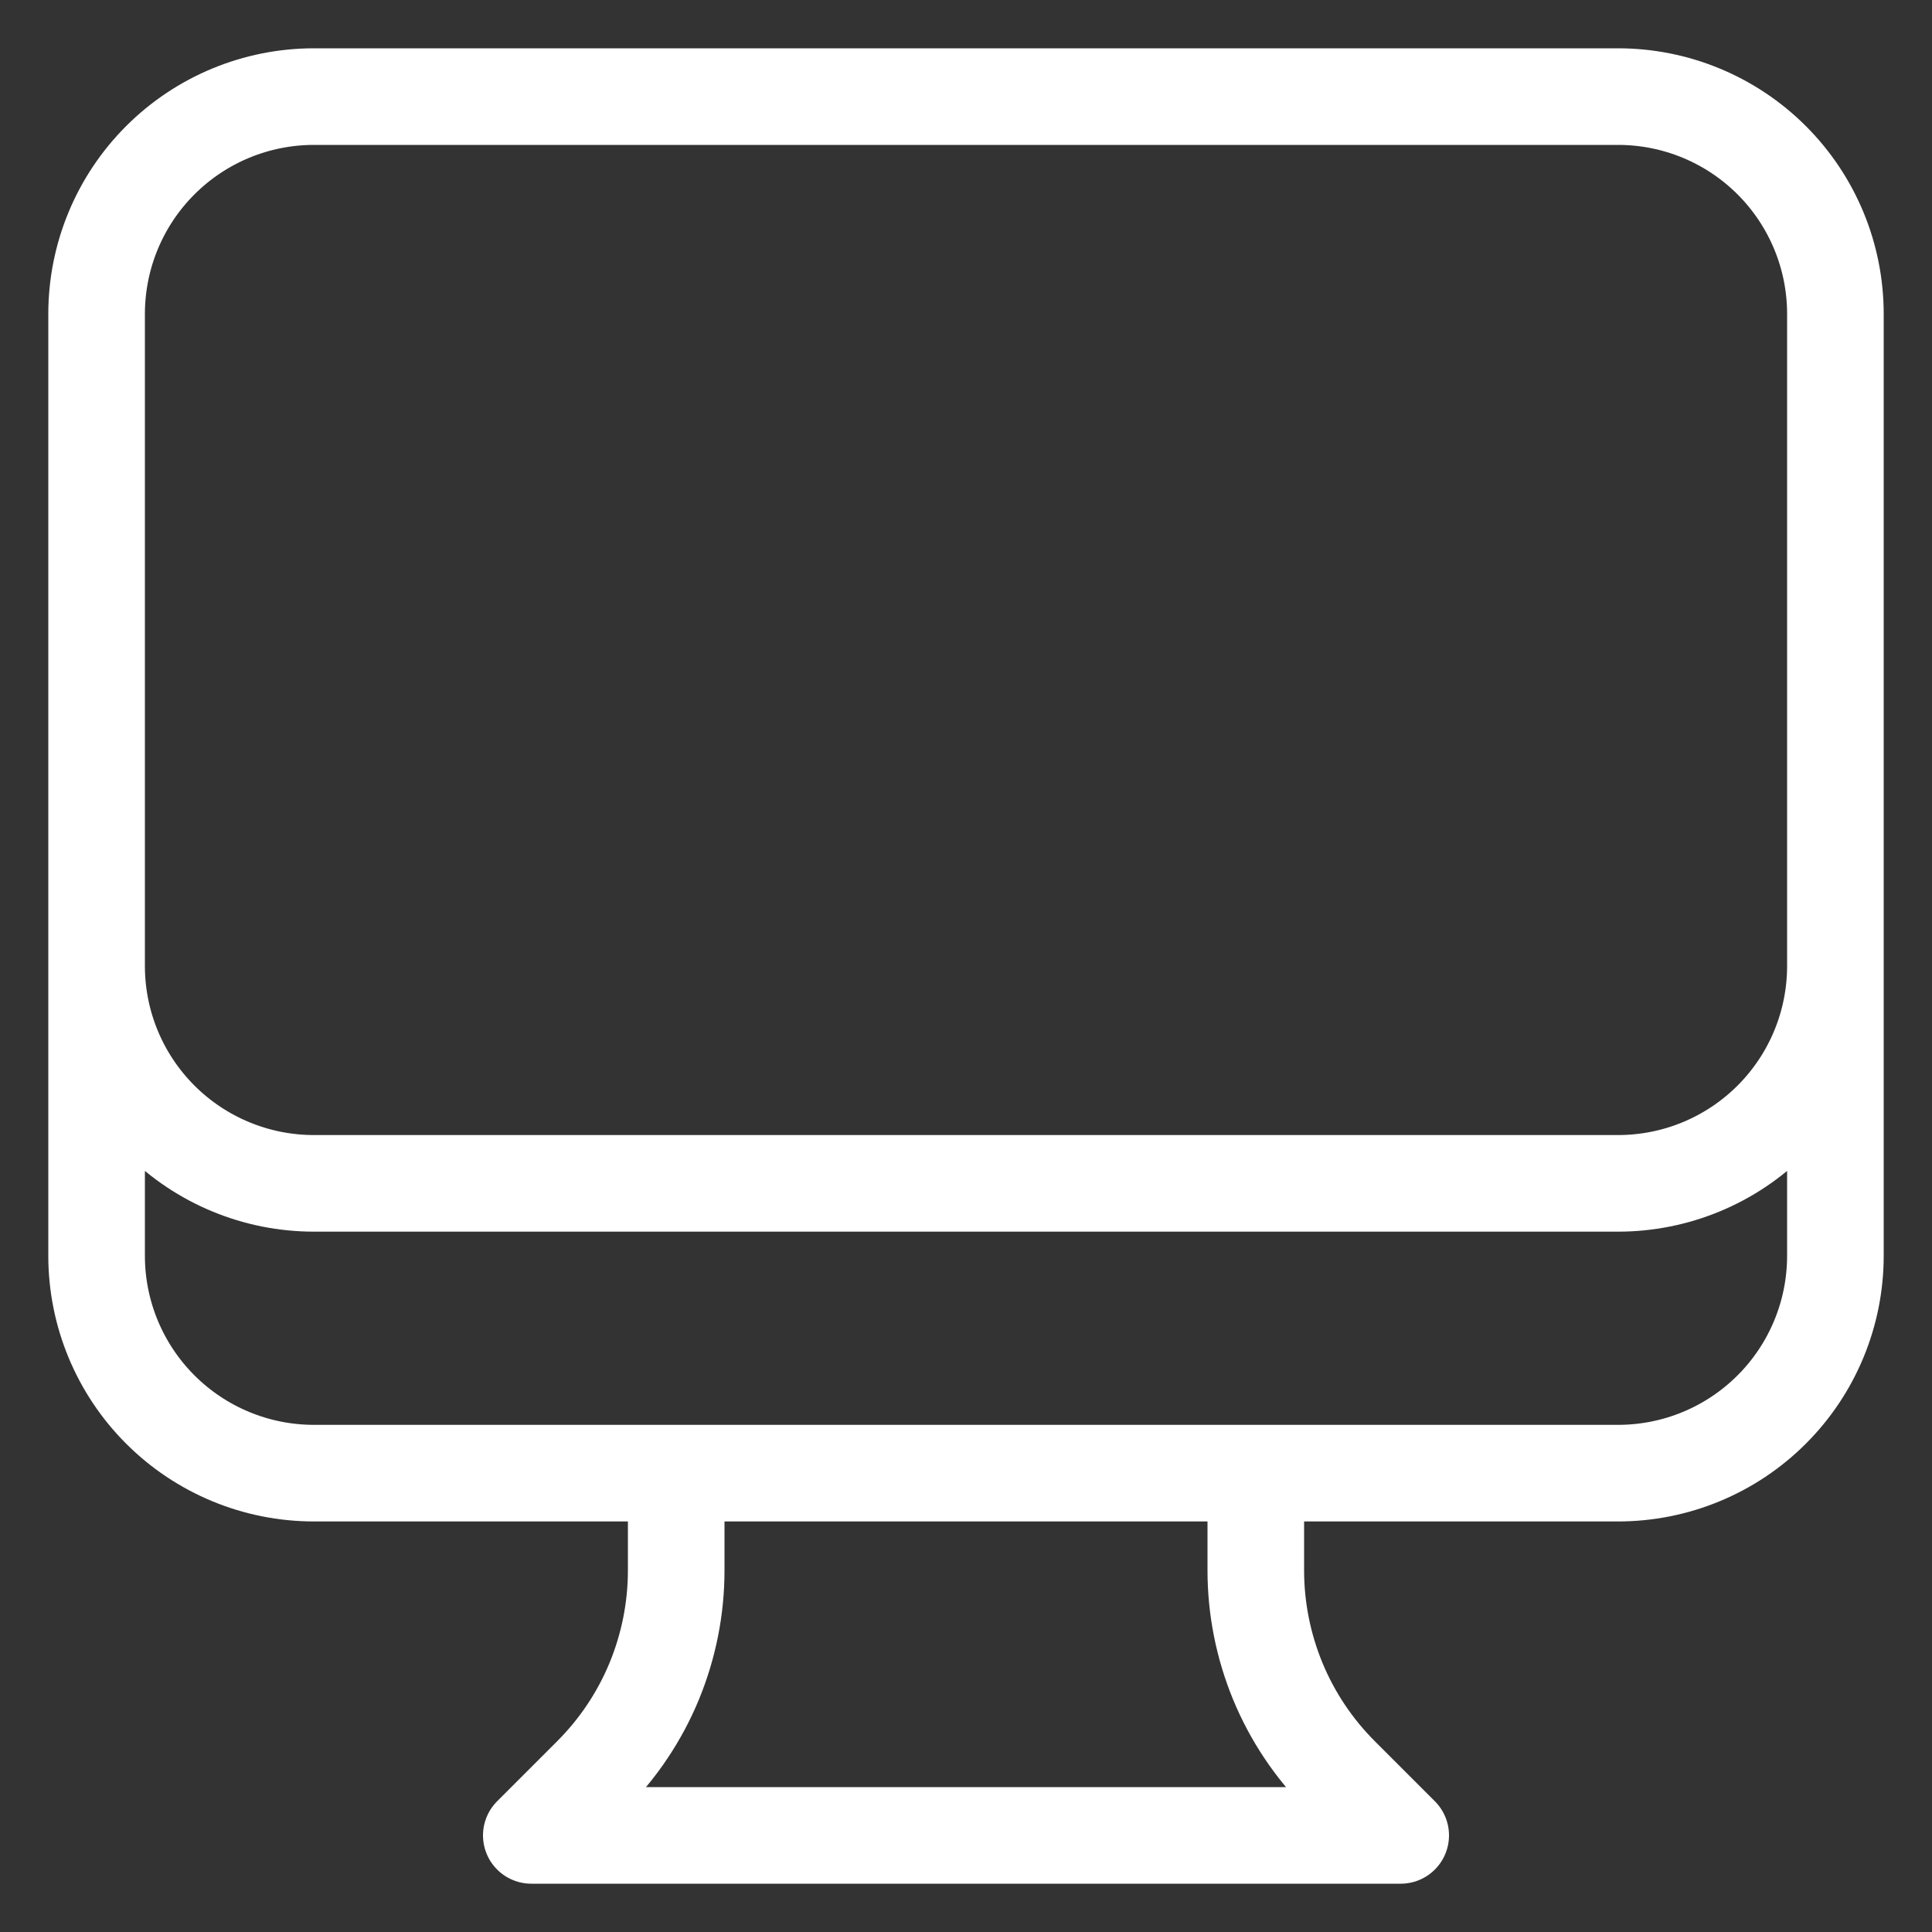
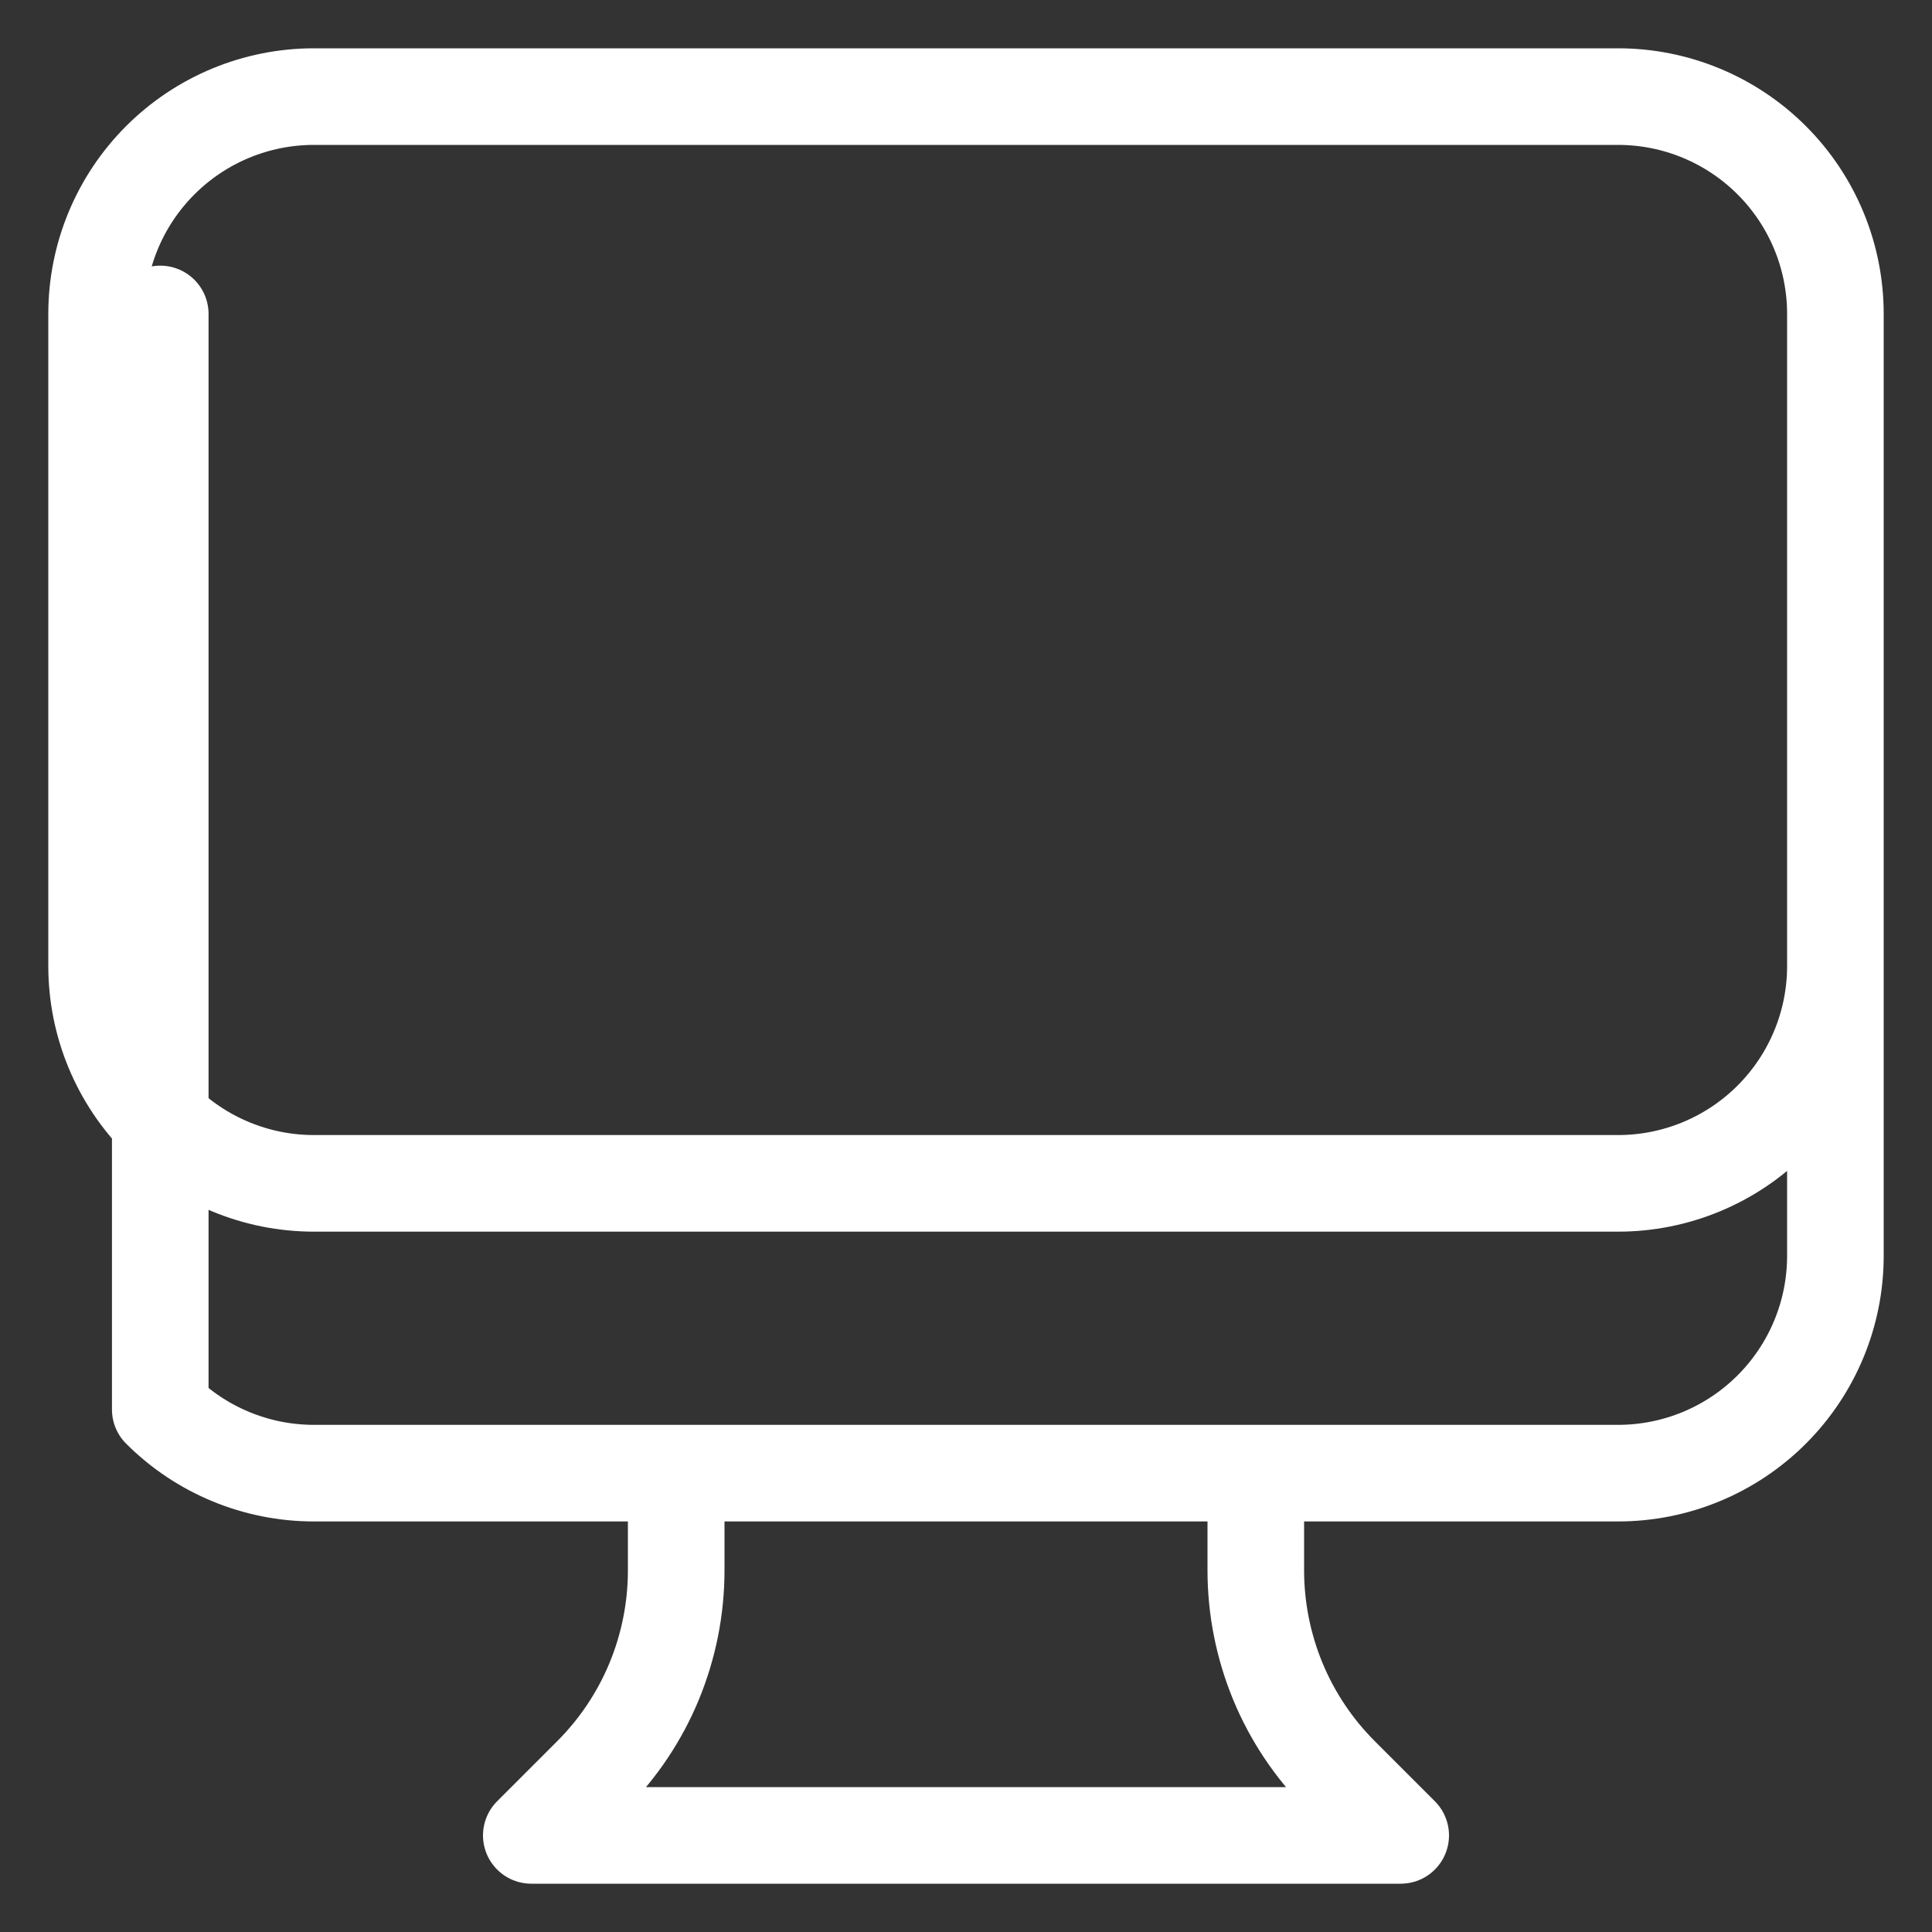
<svg xmlns="http://www.w3.org/2000/svg" width="20" height="20" viewBox="0 0 20 20" fill="none">
  <rect x="0" y="0" width="20" height="20" fill="#333333" stroke="none" />
-   <path d="M7 15.25V16.257C7 16.651 6.922 17.041 6.772 17.405C6.621 17.77 6.4 18.1 6.121 18.379L5.5 19H14.5L13.879 18.379C13.6 18.1 13.379 17.77 13.228 17.405C13.078 17.041 13 16.651 13 16.257V15.25M19 3.25V13C19 13.597 18.763 14.169 18.341 14.591C17.919 15.013 17.347 15.25 16.75 15.25H3.25C2.653 15.25 2.081 15.013 1.659 14.591C1.237 14.169 1 13.597 1 13V3.25M19 3.25C19 2.653 18.763 2.081 18.341 1.659C17.919 1.237 17.347 1 16.75 1H3.25C2.653 1 2.081 1.237 1.659 1.659C1.237 2.081 1 2.653 1 3.25M19 3.25V10C19 10.597 18.763 11.169 18.341 11.591C17.919 12.013 17.347 12.25 16.75 12.25H3.25C2.653 12.25 2.081 12.013 1.659 11.591C1.237 11.169 1 10.597 1 10V3.25" stroke="white" stroke-linecap="round" stroke-linejoin="round" />
+   <path d="M7 15.25V16.257C7 16.651 6.922 17.041 6.772 17.405C6.621 17.77 6.4 18.1 6.121 18.379L5.5 19H14.5L13.879 18.379C13.6 18.1 13.379 17.77 13.228 17.405C13.078 17.041 13 16.651 13 16.257V15.25M19 3.25V13C19 13.597 18.763 14.169 18.341 14.591C17.919 15.013 17.347 15.25 16.75 15.25H3.25C2.653 15.25 2.081 15.013 1.659 14.591V3.25M19 3.25C19 2.653 18.763 2.081 18.341 1.659C17.919 1.237 17.347 1 16.75 1H3.25C2.653 1 2.081 1.237 1.659 1.659C1.237 2.081 1 2.653 1 3.25M19 3.25V10C19 10.597 18.763 11.169 18.341 11.591C17.919 12.013 17.347 12.25 16.75 12.25H3.25C2.653 12.25 2.081 12.013 1.659 11.591C1.237 11.169 1 10.597 1 10V3.25" stroke="white" stroke-linecap="round" stroke-linejoin="round" />
</svg>